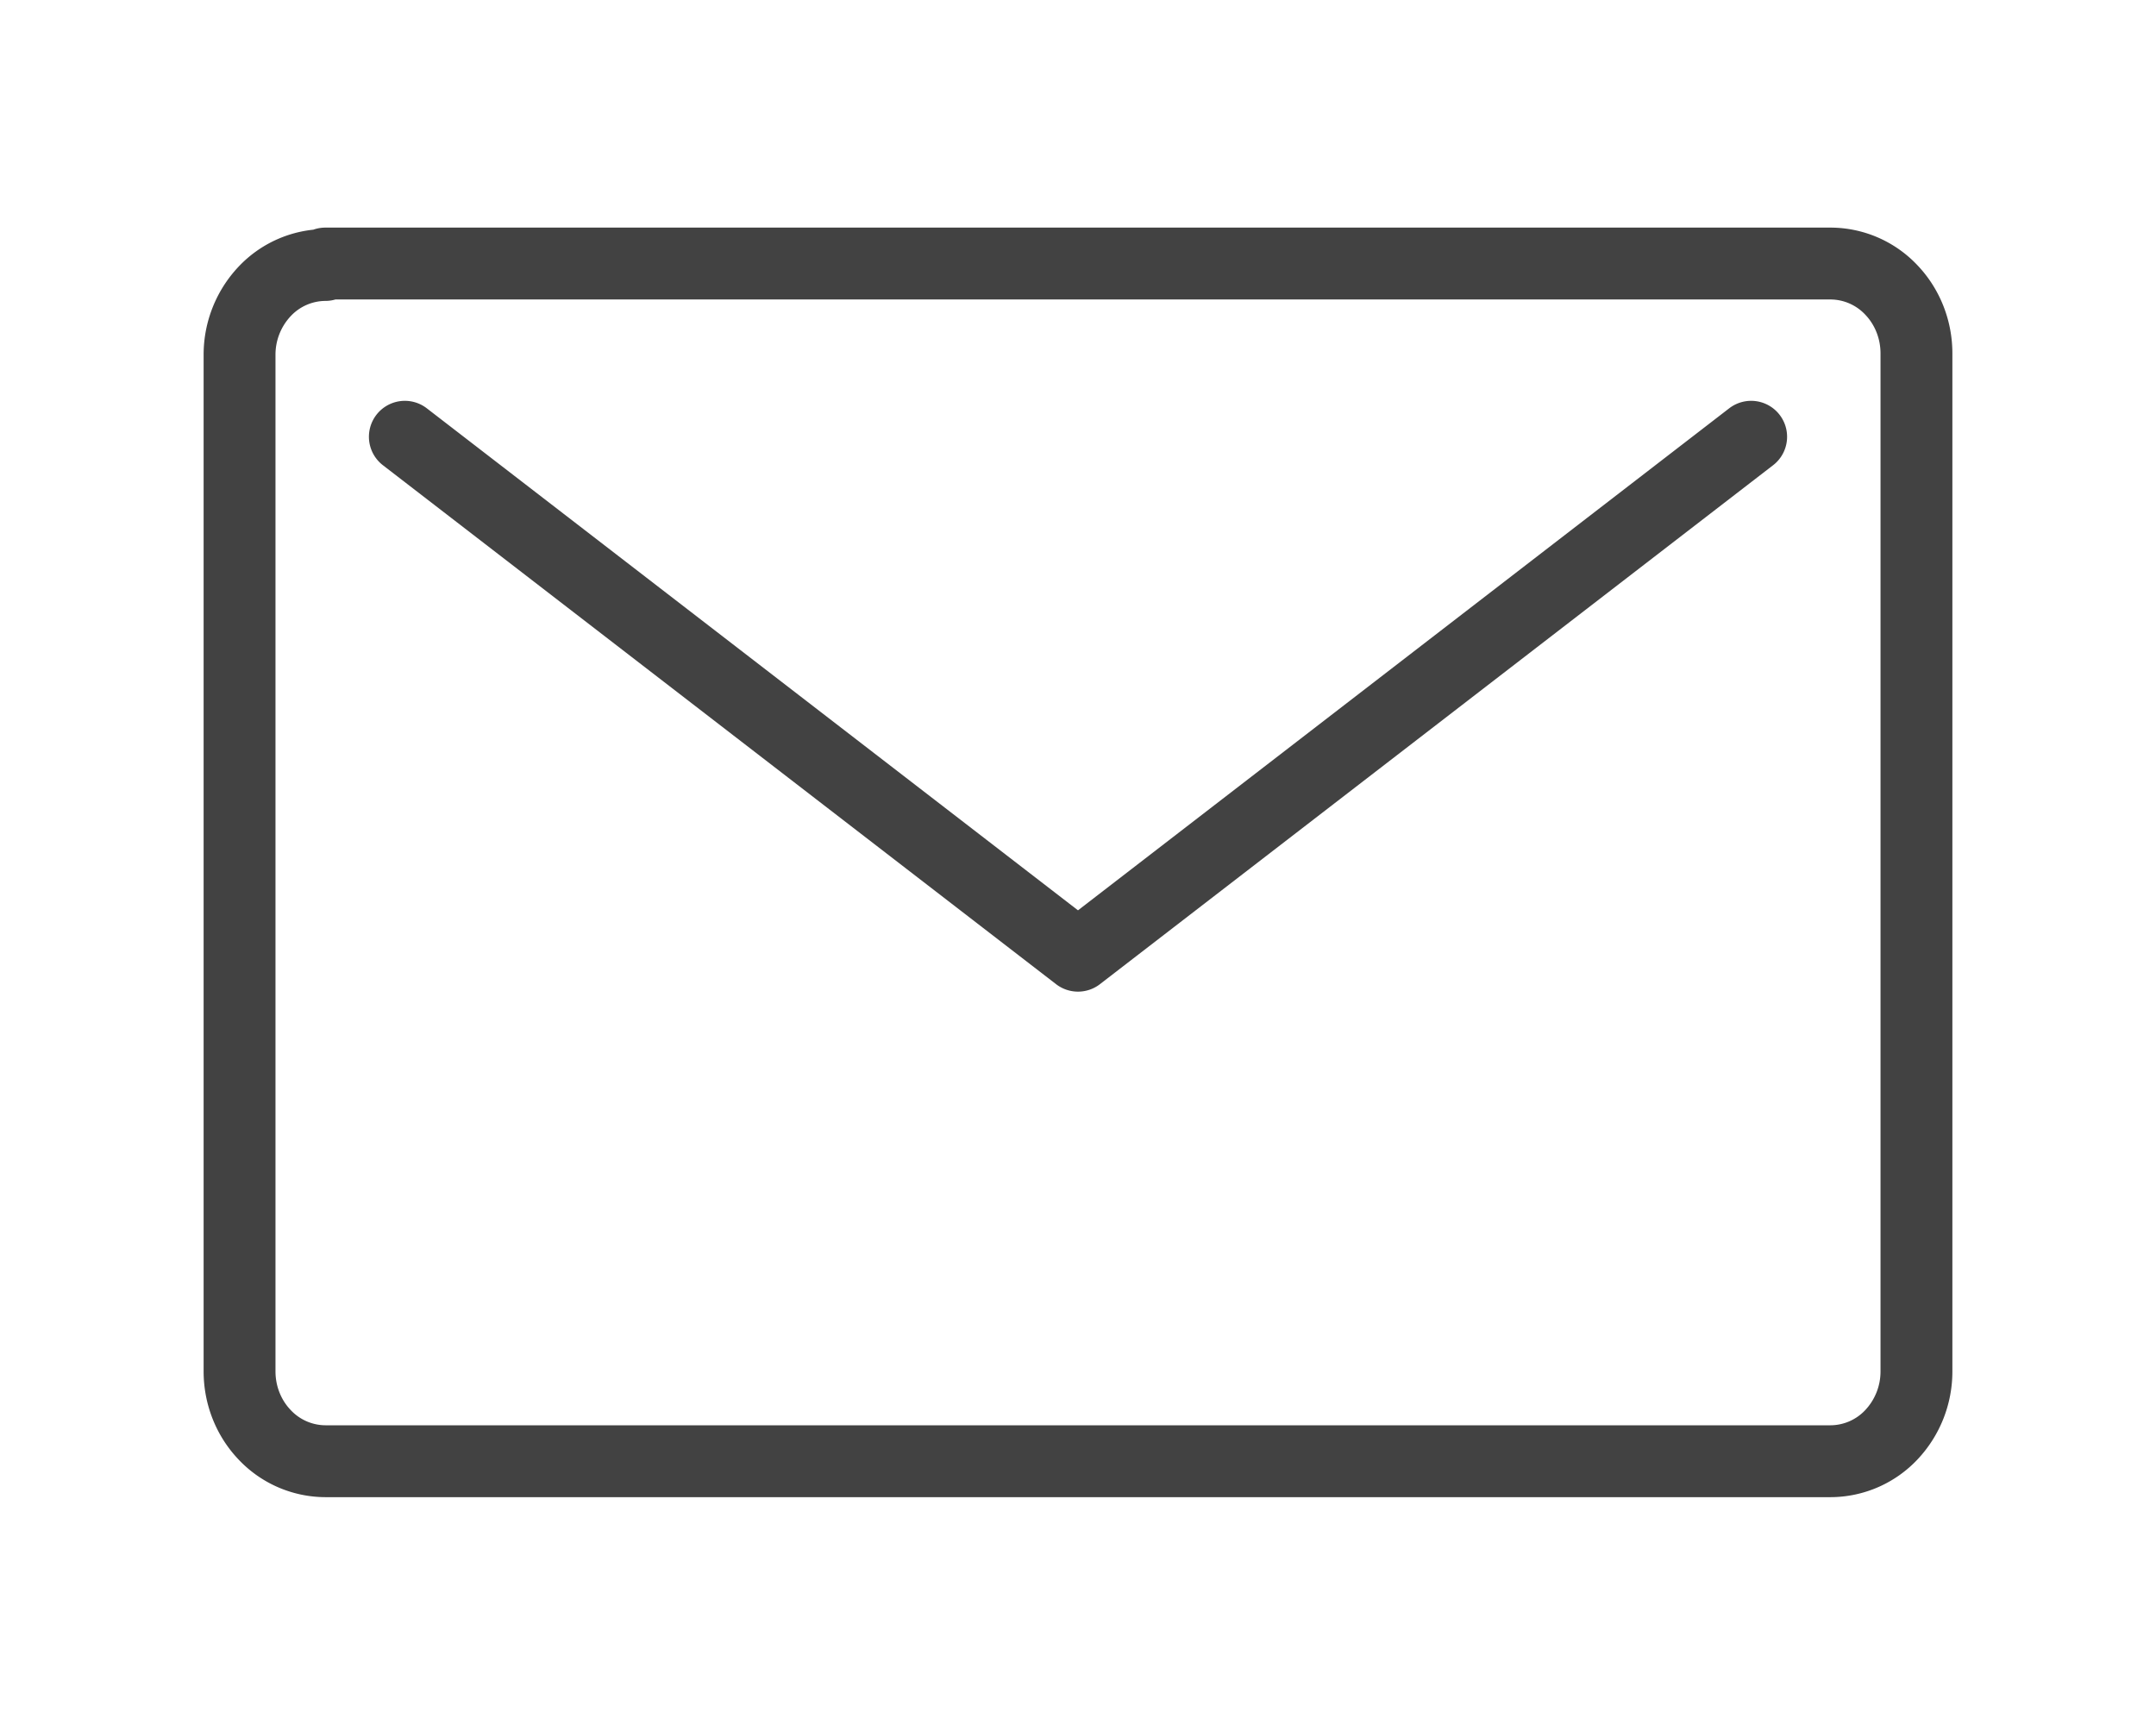
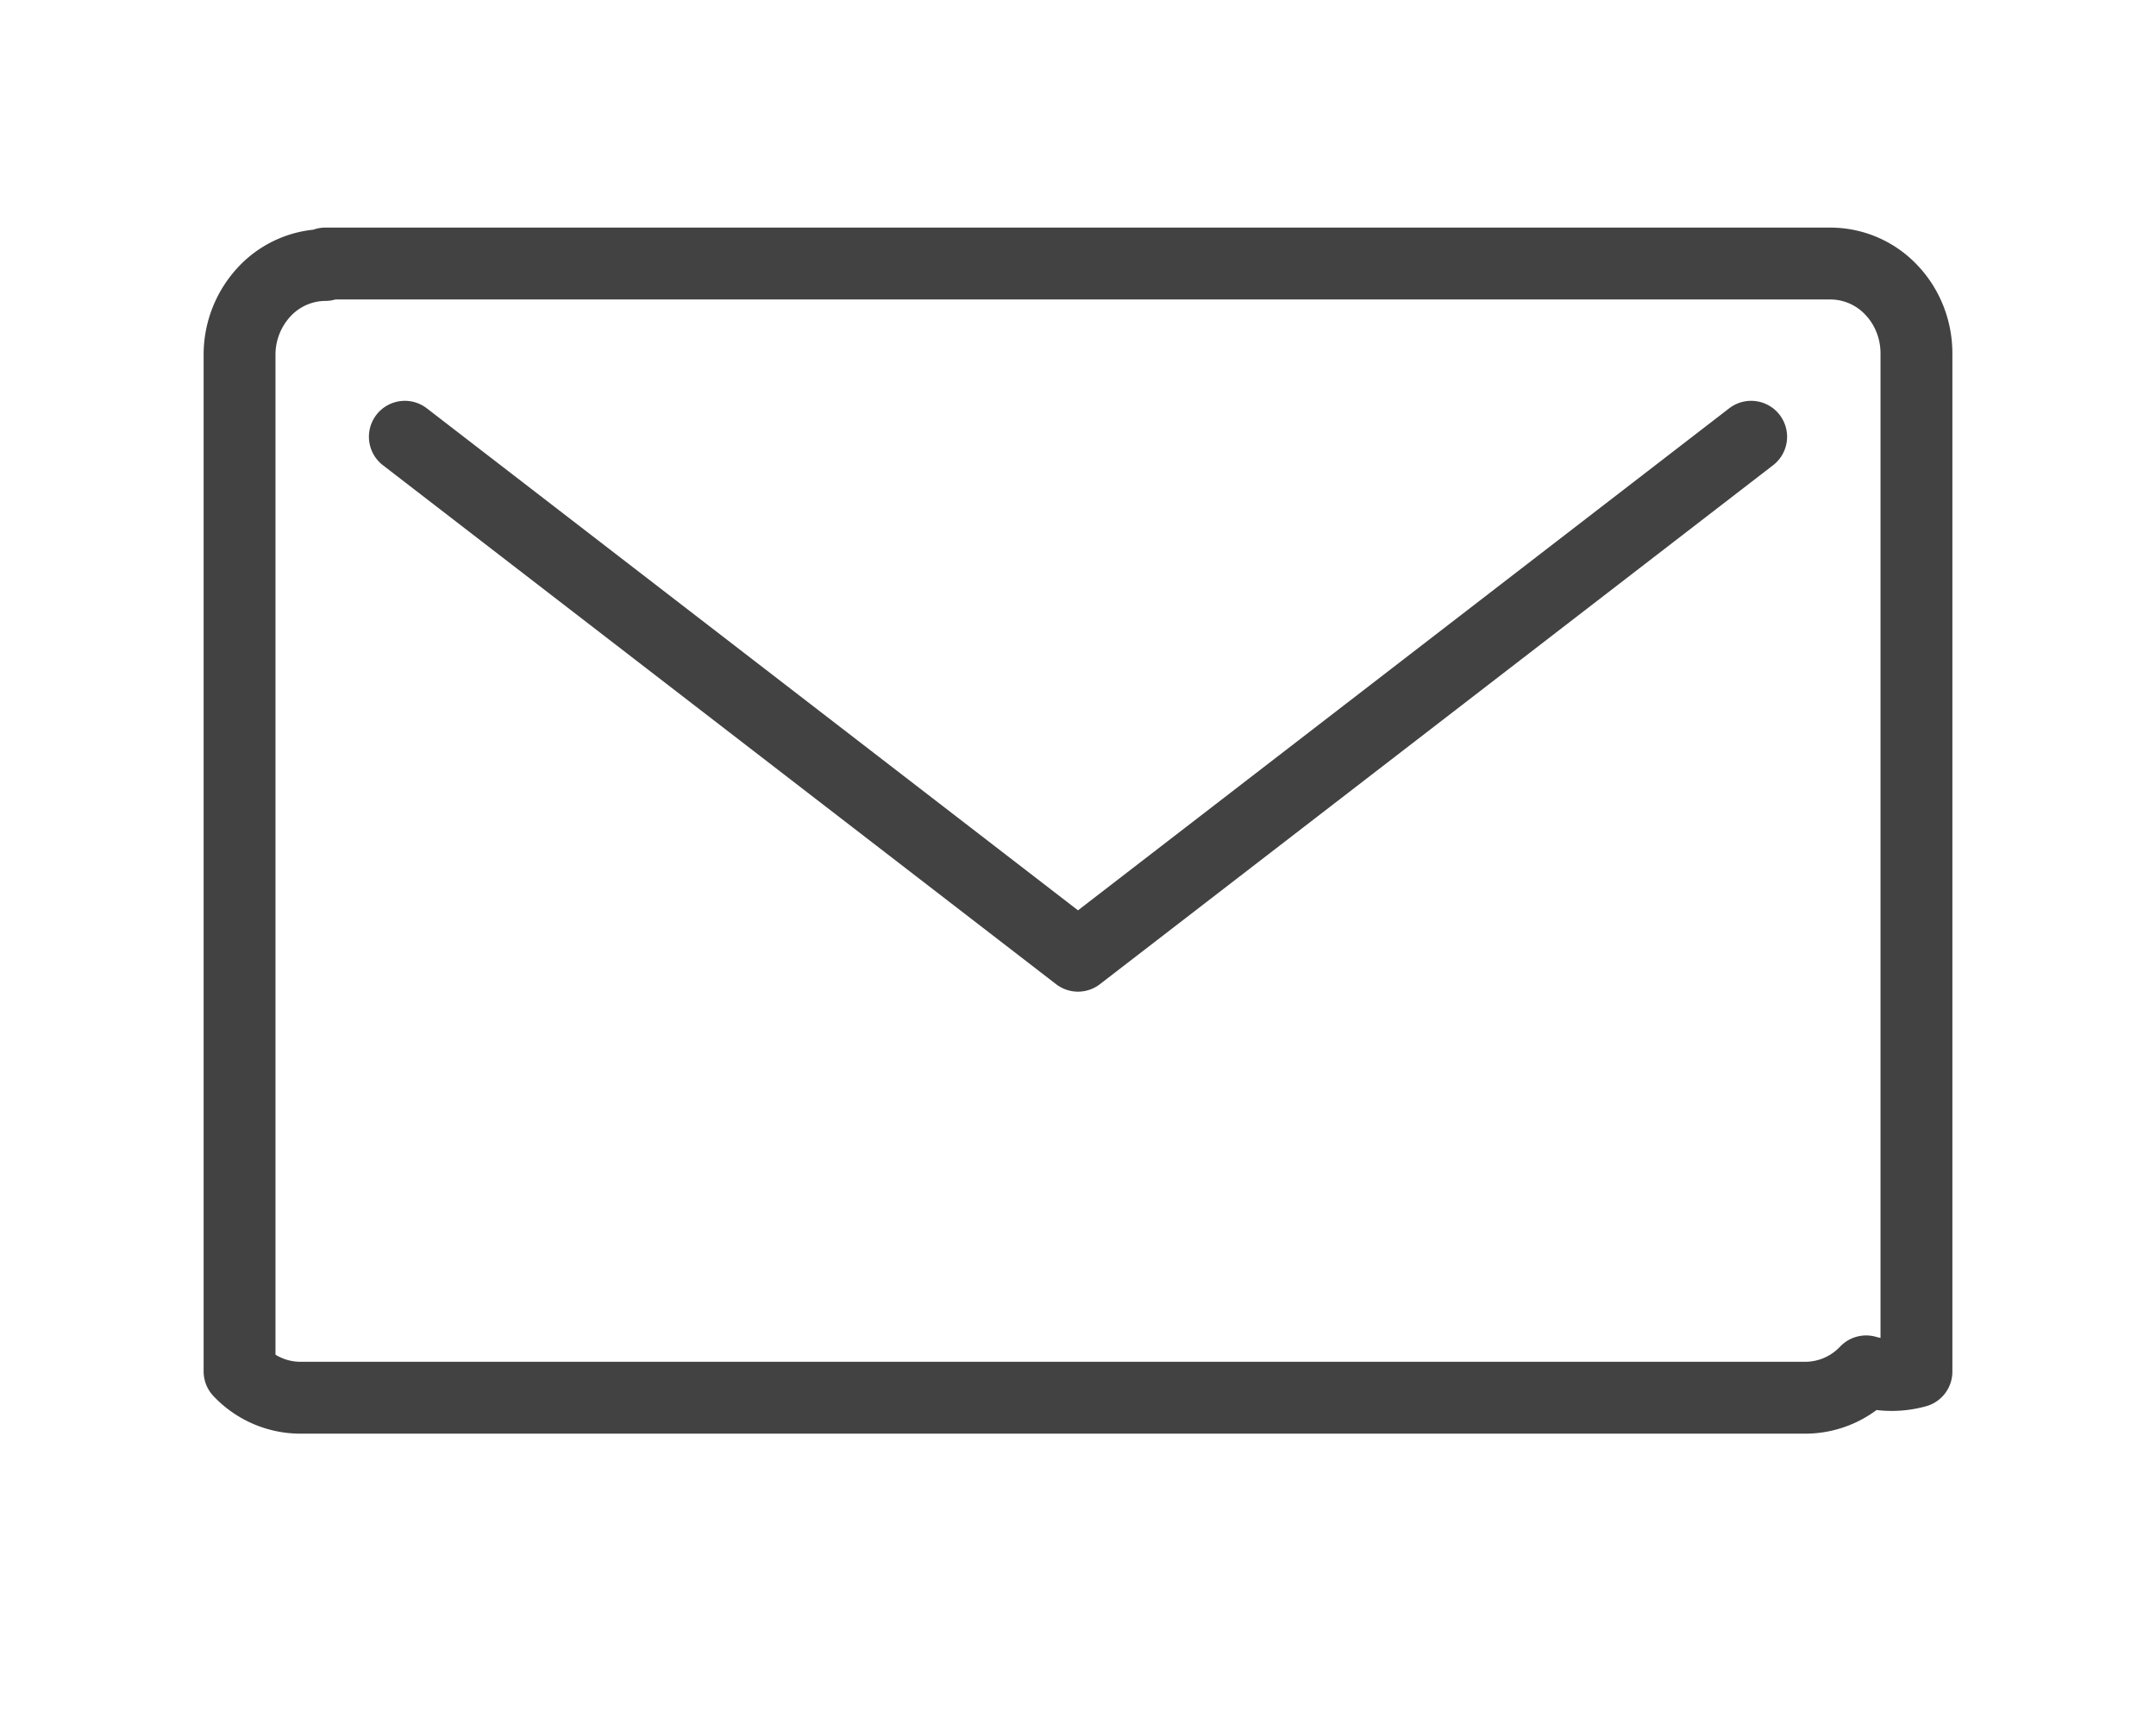
<svg xmlns="http://www.w3.org/2000/svg" width="20" height="16" viewBox="0 0 9 7" fill="none">
-   <path d="M7.31 1.723L4.5 3.889 1.69 1.723m-.332-.717a.35.35 0 0 0-.253.11A.385.385 0 0 0 1 1.38v4.244c0 .1.038.195.105.265a.35.35 0 0 0 .253.11h6.284a.35.35 0 0 0 .253-.11A.385.385 0 0 0 8 5.625v-4.25c0-.1-.038-.195-.105-.265A.35.35 0 0 0 7.642 1H1.358v.006z" stroke="#424242" stroke-width=".3" stroke-linecap="round" stroke-linejoin="round" />
+   <path d="M7.31 1.723L4.5 3.889 1.69 1.723m-.332-.717a.35.35 0 0 0-.253.11A.385.385 0 0 0 1 1.38v4.244a.35.35 0 0 0 .253.11h6.284a.35.35 0 0 0 .253-.11A.385.385 0 0 0 8 5.625v-4.25c0-.1-.038-.195-.105-.265A.35.35 0 0 0 7.642 1H1.358v.006z" stroke="#424242" stroke-width=".3" stroke-linecap="round" stroke-linejoin="round" />
</svg>